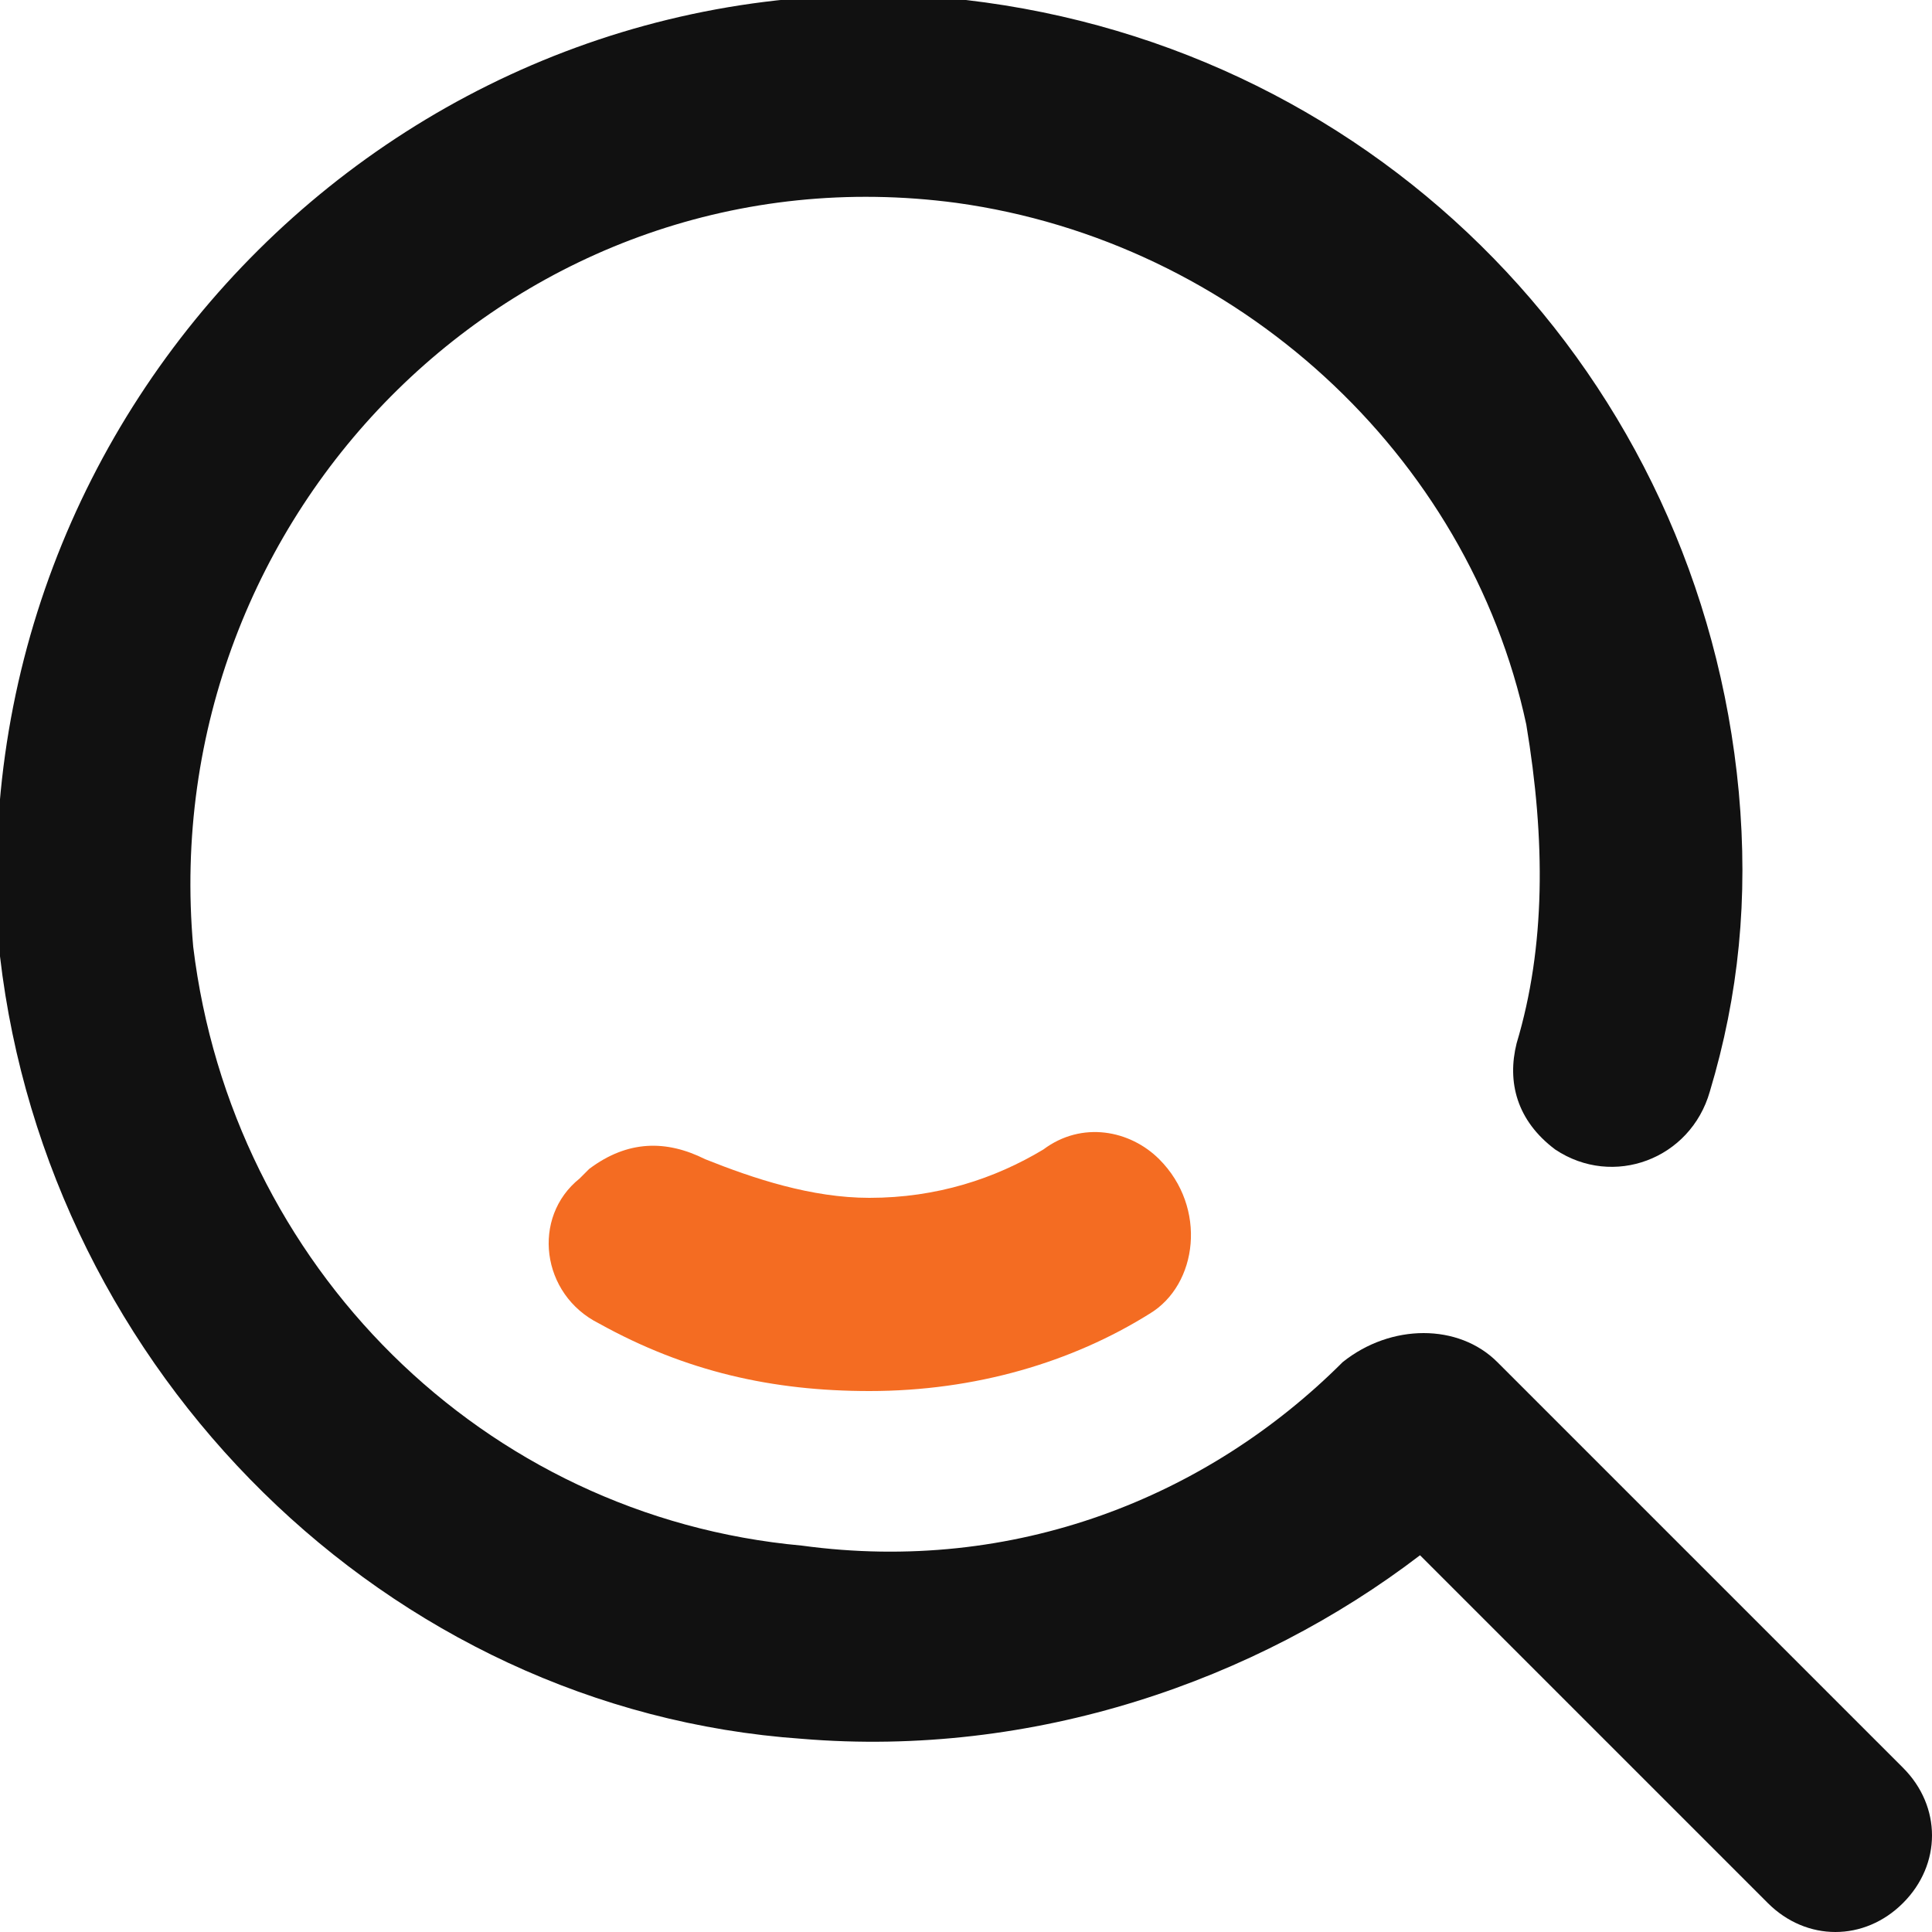
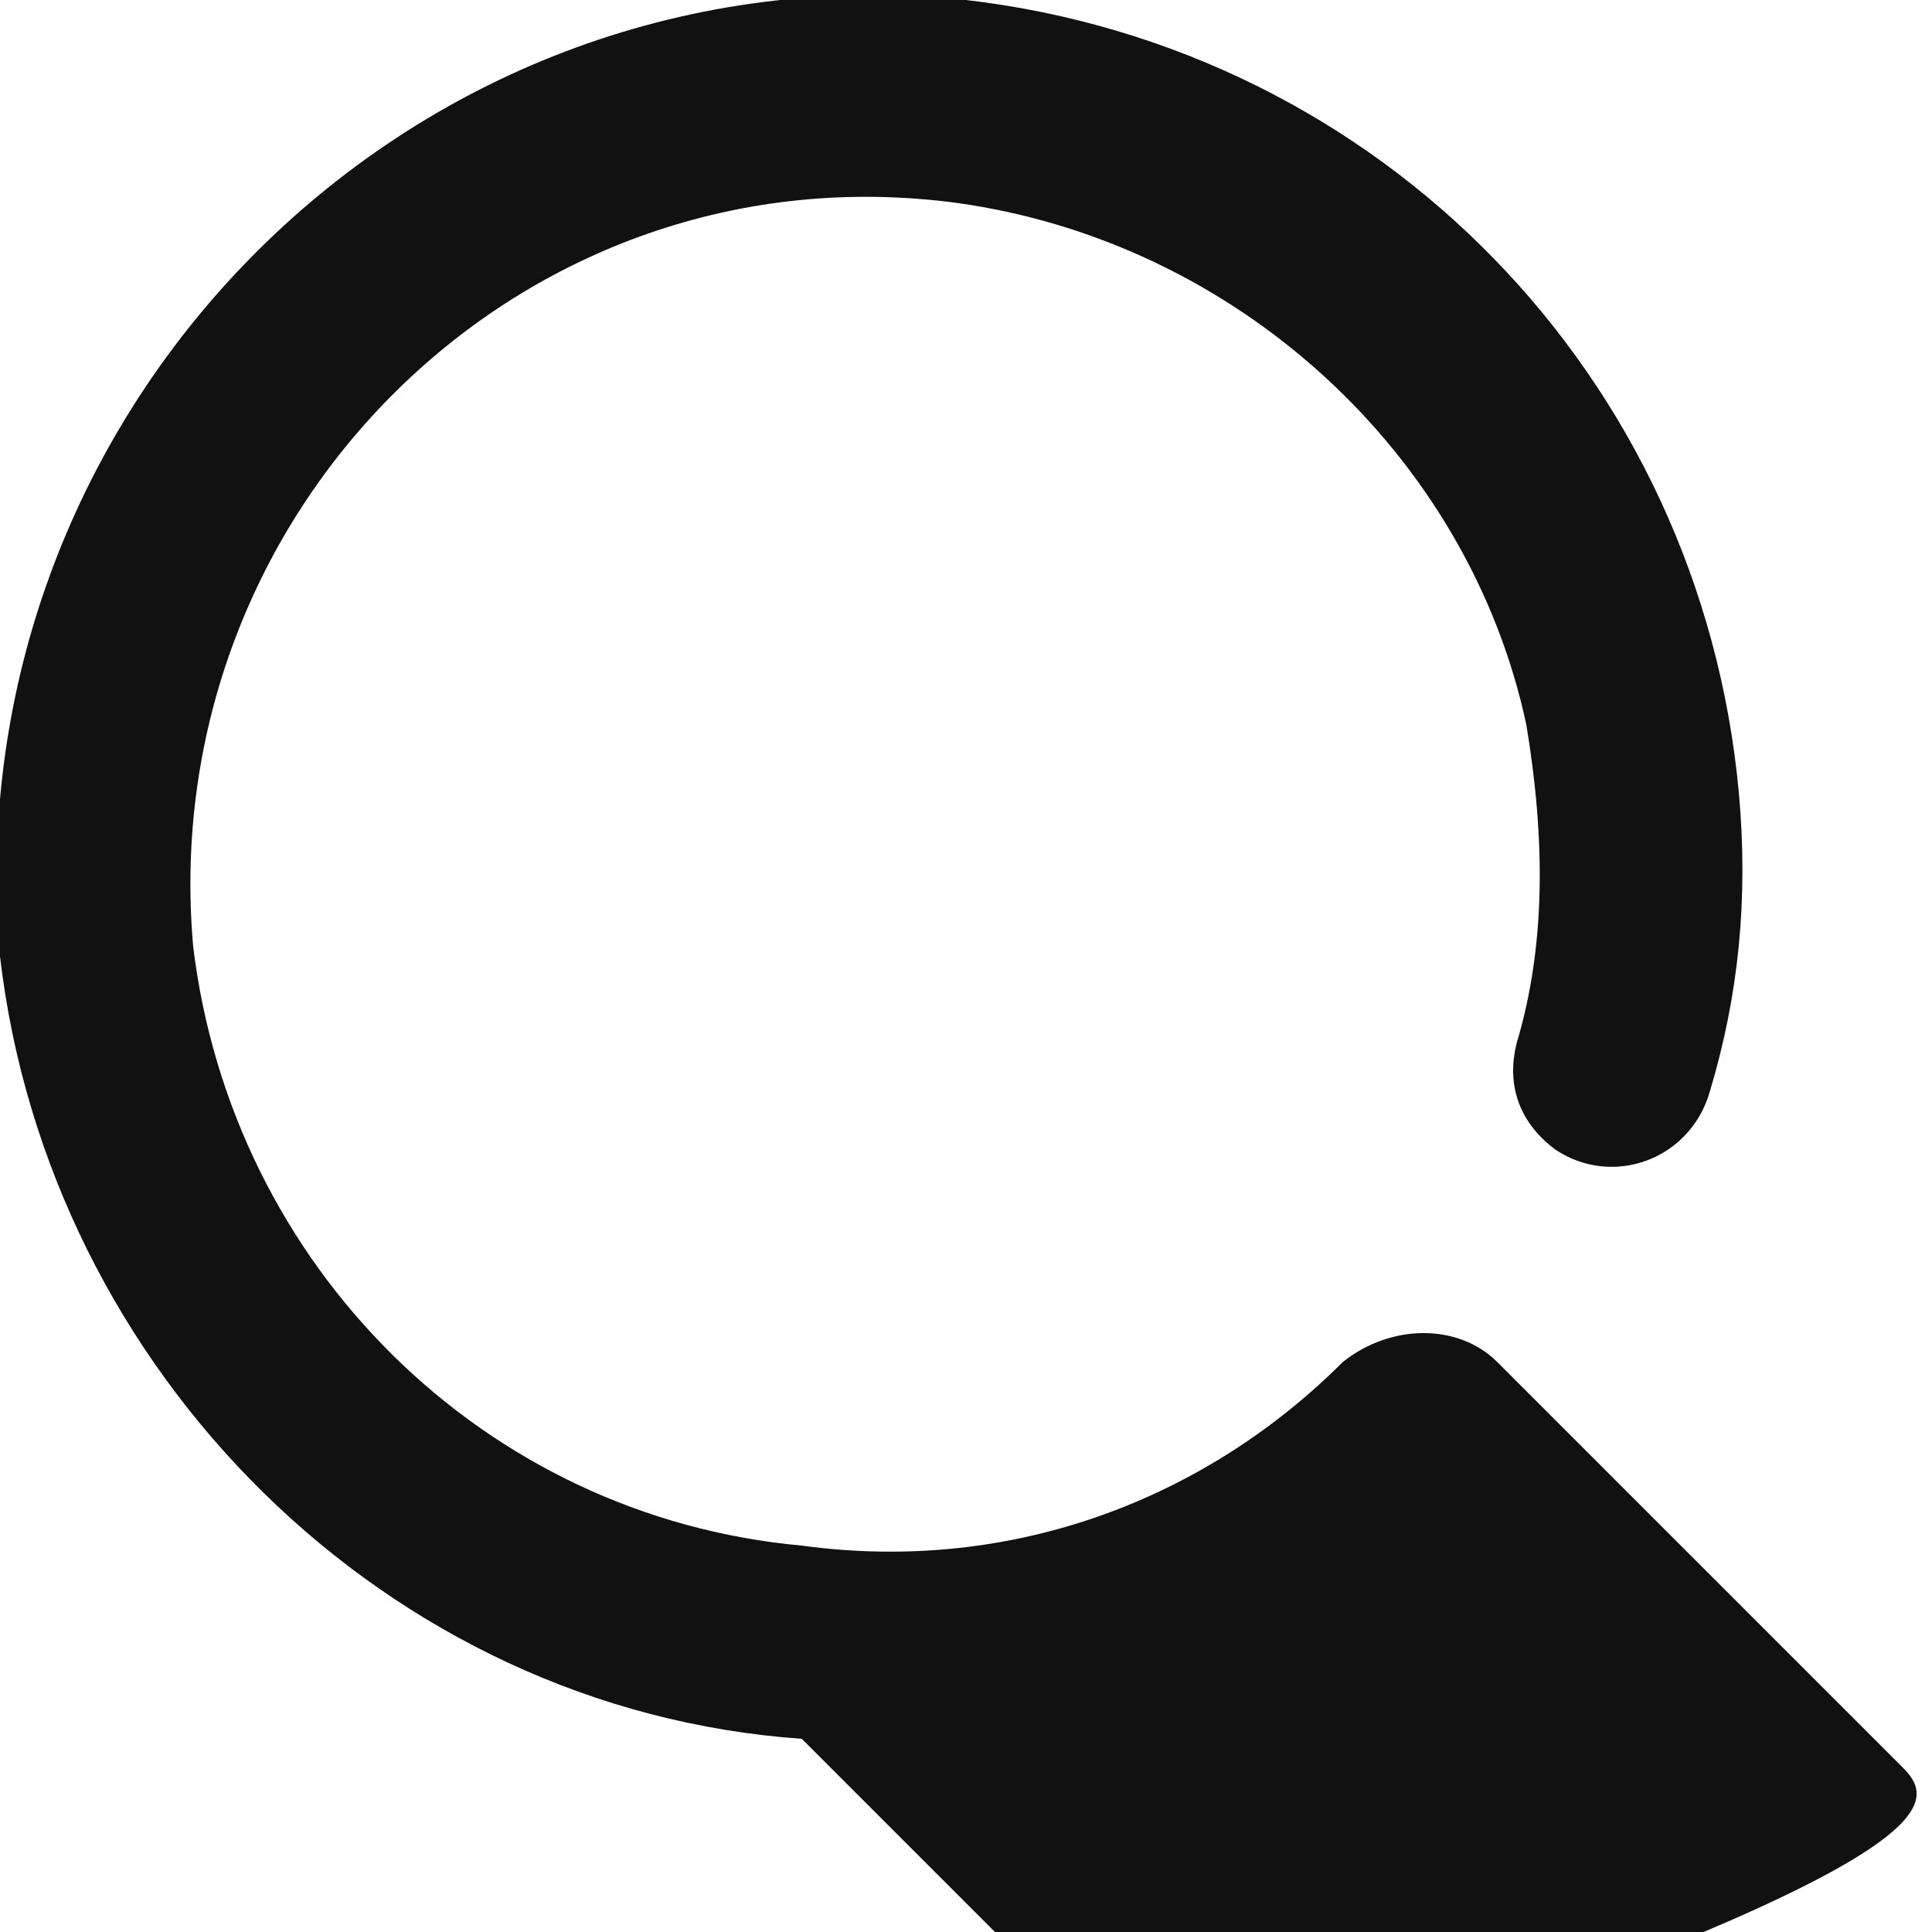
<svg xmlns="http://www.w3.org/2000/svg" version="1.1" id="Search" x="0px" y="0px" viewBox="0 0 20 20" style="enable-background:new 0 0 20 20;" xml:space="preserve">
  <style type="text/css">
	.st0{fill:#111111;}
	.st1{fill:#F46C22;}
</style>
  <g>
-     <path class="st0" d="M19.7,18.3l-4.2-4.2c-0.4-0.4-1.1-0.4-1.6,0c-1.4,1.4-3.4,2.2-5.6,1.9C5,15.7,2.4,13.1,2,9.8   C1.6,5.3,5.4,1.5,9.9,2.1c2.9,0.4,5.3,2.6,5.9,5.4c0.2,1.2,0.2,2.3-0.1,3.3c-0.1,0.4,0,0.8,0.4,1.1c0.6,0.4,1.4,0.1,1.6-0.6   c0.3-1,0.4-2,0.3-3.1c-0.4-4.3-3.7-7.7-8-8.2C4.3-0.6-0.5,4.2,0,9.9c0.5,4.3,4,7.8,8.3,8.1c2.4,0.2,4.7-0.6,6.4-1.9l3.6,3.6   c0.4,0.4,1,0.4,1.4,0l0,0C20.1,19.3,20.1,18.7,19.7,18.3z" />
-     <path class="st1" d="M12,12c-0.3-0.3-0.8-0.4-1.2-0.1c-0.5,0.3-1.1,0.5-1.8,0.5c-0.6,0-1.2-0.2-1.7-0.4c-0.4-0.2-0.8-0.2-1.2,0.1   L6,12.2c-0.5,0.4-0.4,1.2,0.2,1.5C7.1,14.2,8,14.4,9,14.4c1.1,0,2.1-0.3,2.9-0.8C12.4,13.3,12.5,12.5,12,12L12,12z" />
+     <path class="st0" d="M19.7,18.3l-4.2-4.2c-0.4-0.4-1.1-0.4-1.6,0c-1.4,1.4-3.4,2.2-5.6,1.9C5,15.7,2.4,13.1,2,9.8   C1.6,5.3,5.4,1.5,9.9,2.1c2.9,0.4,5.3,2.6,5.9,5.4c0.2,1.2,0.2,2.3-0.1,3.3c-0.1,0.4,0,0.8,0.4,1.1c0.6,0.4,1.4,0.1,1.6-0.6   c0.3-1,0.4-2,0.3-3.1c-0.4-4.3-3.7-7.7-8-8.2C4.3-0.6-0.5,4.2,0,9.9c0.5,4.3,4,7.8,8.3,8.1l3.6,3.6   c0.4,0.4,1,0.4,1.4,0l0,0C20.1,19.3,20.1,18.7,19.7,18.3z" />
  </g>
</svg>